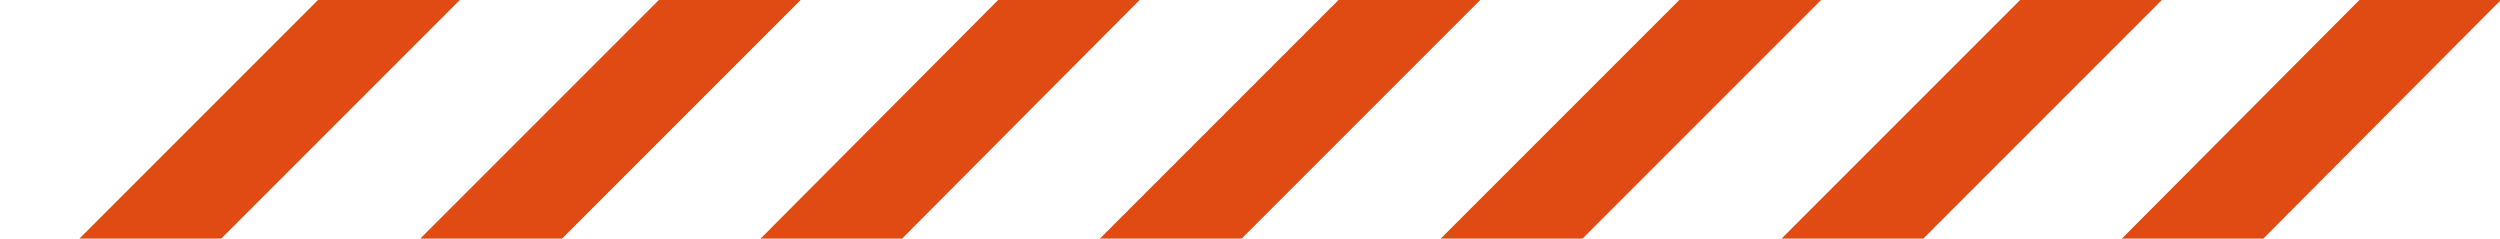
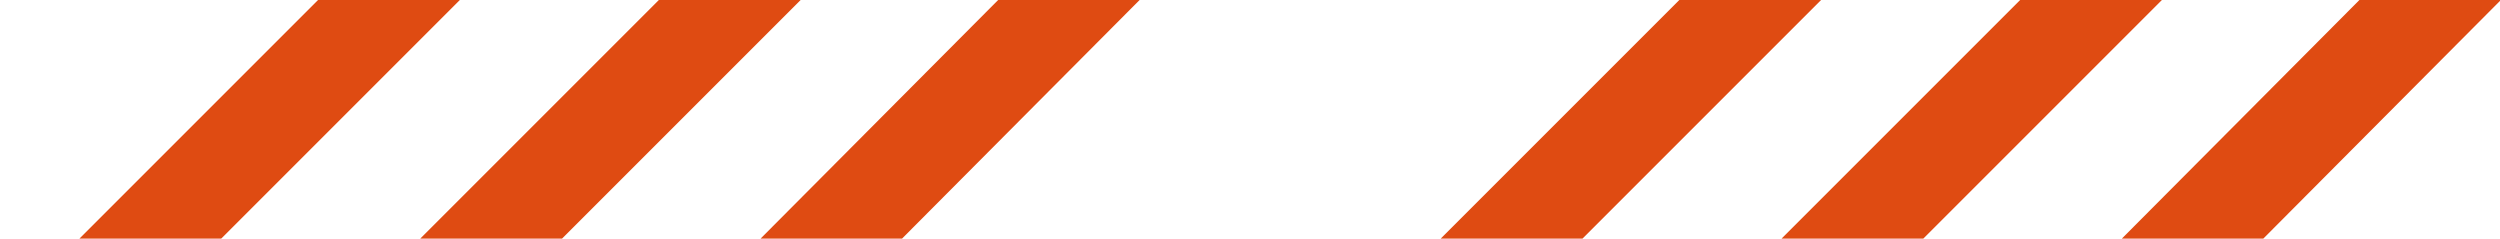
<svg xmlns="http://www.w3.org/2000/svg" xmlns:xlink="http://www.w3.org/1999/xlink" version="1.1" id="Layer_1" x="0px" y="0px" viewBox="0 0 124.7 11.9" style="enable-background:new 0 0 124.7 11.9;" xml:space="preserve">
  <style type="text/css">
	.st0{clip-path:url(#SVGID_2_);fill:none;stroke:#DF4B12;stroke-width:5;stroke-miterlimit:10;}
</style>
  <g>
    <defs>
      <rect id="SVGID_1_" width="124.7" height="11.9" />
    </defs>
    <clipPath id="SVGID_2_">
      <use xlink:href="#SVGID_1_" style="overflow:visible;" />
    </clipPath>
    <line class="st0" x1="0" y1="19.4" x2="22.9" y2="-3.5" />
    <line class="st0" x1="17" y1="19.4" x2="39.9" y2="-3.5" />
    <line class="st0" x1="34" y1="19.4" x2="56.8" y2="-3.5" />
-     <line class="st0" x1="50.9" y1="19.4" x2="73.8" y2="-3.5" />
    <line class="st0" x1="67.9" y1="19.4" x2="90.8" y2="-3.5" />
    <line class="st0" x1="84.9" y1="19.4" x2="107.8" y2="-3.5" />
    <line class="st0" x1="101.9" y1="19.4" x2="124.7" y2="-3.5" />
  </g>
</svg>